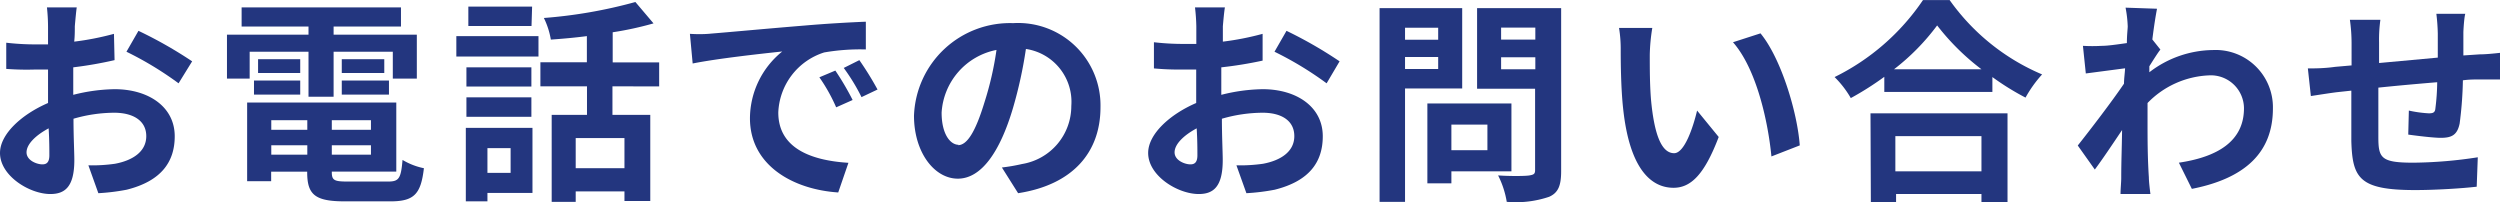
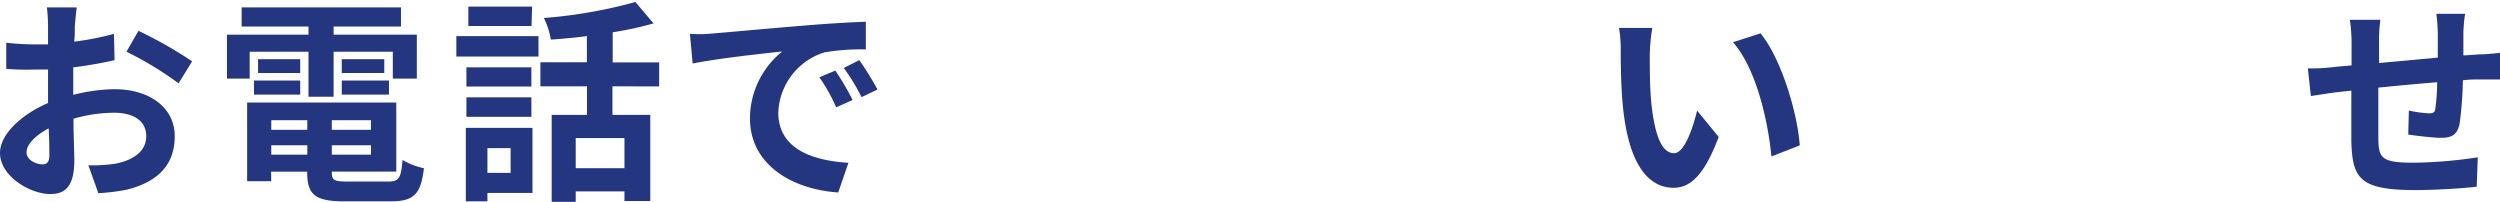
<svg xmlns="http://www.w3.org/2000/svg" viewBox="0 0 208.18 16.82" width="208px">
  <defs>
    <style>.a{fill:#23367f;}</style>
  </defs>
  <path class="a" d="M6.23,2.18c0,.39,0,.83-.05,1.28a23.11,23.11,0,0,0,3.31-.65L9.54,5A33,33,0,0,1,6.1,5.6c0,.54,0,1.1,0,1.62v.67a14.64,14.64,0,0,1,3.45-.47c2.78,0,5,1.44,5,3.92,0,2.13-1.12,3.73-4,4.45a17.43,17.43,0,0,1-2.36.29l-.83-2.32a13.55,13.55,0,0,0,2.21-.13c1.46-.27,2.61-1,2.61-2.3S11.07,9.38,9.51,9.38a12.31,12.31,0,0,0-3.39.5c0,1.43.07,2.83.07,3.44,0,2.24-.79,2.83-2,2.83C2.47,16.15,0,14.64,0,12.73c0-1.57,1.8-3.21,4-4.16,0-.43,0-.86,0-1.28V5.78c-.34,0-.67,0-1,0A22.6,22.6,0,0,1,.52,5.73l0-2.18A21,21,0,0,0,3,3.69l1,0C4,3,4,2.5,4,2.2A15.81,15.81,0,0,0,3.91.61H6.39C6.34.94,6.27,1.71,6.23,2.18Zm-2.7,11.5c.32,0,.58-.14.58-.75,0-.45,0-1.28-.06-2.25-1.1.59-1.84,1.33-1.84,2S3.06,13.68,3.53,13.68ZM16,5.1,14.87,6.93A28.12,28.12,0,0,0,10.53,4.3l1-1.74A35.44,35.44,0,0,1,16,5.1Z" />
  <path class="a" d="M20.79,6.54H18.9V2.88h6.79V2.2H20.12V.61H33.39V2.2H27.78v.68h6.93V6.54h-2V4.3H27.78V8.05H25.69V4.3h-4.9Zm11.54,8.57c.9,0,1.06-.27,1.19-1.8A5.62,5.62,0,0,0,35.3,14c-.25,2.16-.82,2.76-2.79,2.76H28.73c-2.47,0-3.15-.53-3.15-2.42v-.05h-3v.79h-2V8.53H33v5.75H27.63v.05c0,.67.2.78,1.3.78ZM21.15,6.7H25V7.87H21.15ZM25,6.07H21.49V4.92H25ZM22.59,10v.8h3V10Zm3,2.87v-.78h-3v.78ZM30.89,10H27.63v.8h3.26Zm0,2.87v-.78H27.63v.78ZM32,4.92V6.07H28.46V4.92ZM28.46,6.7h3.93V7.87H28.46Z" />
  <path class="a" d="M38,3h6.84v1.7H38Zm6.34,13.06H40.59v.7h-1.8V10.64h5.55ZM44.25,7.2H38.84V5.6h5.41Zm-5.41.9h5.41V9.72H38.84Zm5.42-5.94H39V.54h5.31ZM40.59,12.33v2.06h1.93V12.33ZM51,7.18V9.56h3.15v7.17H52v-.8H47.94v.87h-2V9.56h2.94V7.18H45v-2h3.87V3c-1,.13-2,.22-3,.29a6.54,6.54,0,0,0-.58-1.8A40,40,0,0,0,52.91.16l1.51,1.78a27.28,27.28,0,0,1-3.4.74V5.19h3.87v2Zm1,4.31H47.94V14H52Z" />
  <path class="a" d="M59.22,2.79c1.51-.12,4.49-.4,7.78-.67,1.85-.16,3.82-.27,5.1-.32V4.11a17.52,17.52,0,0,0-3.47.25,5.47,5.47,0,0,0-3.82,5c0,3,2.77,4,5.84,4.19l-.85,2.47c-3.78-.25-7.35-2.27-7.35-6.18a7.19,7.19,0,0,1,2.69-5.56c-1.7.18-5.37.58-7.46,1l-.23-2.47C58.18,2.86,58.88,2.83,59.22,2.79ZM71,8.32l-1.37.61a14.23,14.23,0,0,0-1.4-2.5l1.33-.56A22.42,22.42,0,0,1,71,8.32Zm2.09-.88-1.35.64a16.35,16.35,0,0,0-1.48-2.43L71.56,5A26.33,26.33,0,0,1,73.07,7.44Z" />
-   <path class="a" d="M84.78,16.08l-1.35-2.14a15.14,15.14,0,0,0,1.68-.29,4.89,4.89,0,0,0,4.1-4.83,4.45,4.45,0,0,0-3.78-4.75A36.36,36.36,0,0,1,84.35,9c-1.08,3.64-2.63,5.87-4.59,5.87s-3.65-2.2-3.65-5.24a8,8,0,0,1,8.26-7.71,6.86,6.86,0,0,1,7.27,7C91.64,12.69,89.32,15.38,84.78,16.08Zm-5-4c.76,0,1.46-1.14,2.2-3.57a26.46,26.46,0,0,0,1-4.36,5.67,5.67,0,0,0-4.57,5.22C78.41,11.16,79.13,12.05,79.83,12.05Z" />
-   <path class="a" d="M101.83,2.18c0,.39,0,.83,0,1.28a23.11,23.11,0,0,0,3.31-.65l0,2.23a33,33,0,0,1-3.44.56c0,.54,0,1.1,0,1.62v.67a14.64,14.64,0,0,1,3.45-.47c2.78,0,5,1.44,5,3.92,0,2.13-1.11,3.73-4,4.45a17.43,17.43,0,0,1-2.36.29l-.83-2.32a13.55,13.55,0,0,0,2.21-.13c1.46-.27,2.61-1,2.61-2.3s-1.08-1.95-2.64-1.95a12.31,12.31,0,0,0-3.39.5c0,1.43.07,2.83.07,3.44,0,2.24-.79,2.83-2,2.83-1.74,0-4.21-1.51-4.21-3.42,0-1.57,1.8-3.21,4-4.16,0-.43,0-.86,0-1.28V5.78c-.35,0-.67,0-1,0a22.6,22.6,0,0,1-2.52-.09l0-2.18a21,21,0,0,0,2.48.14l1.05,0c0-.64,0-1.16,0-1.46A15.81,15.81,0,0,0,99.51.61H102C101.94.94,101.87,1.71,101.83,2.18Zm-2.7,11.5c.32,0,.58-.14.58-.75,0-.45,0-1.28-.06-2.25-1.1.59-1.84,1.33-1.84,2S98.66,13.68,99.13,13.68ZM111.55,5.1l-1.08,1.83a28.12,28.12,0,0,0-4.34-2.63l1-1.74A35.44,35.44,0,0,1,111.55,5.1Z" />
-   <path class="a" d="M117,7.36V16.8h-2.12V.67h6.88V7.36Zm0-5.06v1h2.76v-1Zm2.76,3.44v-1H117v1Zm1.1,8.52v1h-2V8.61h7v5.65Zm0-3.89V12.5h3V10.37ZM130,14.24c0,1.19-.23,1.8-1,2.14a8.65,8.65,0,0,1-3.53.42,7.57,7.57,0,0,0-.72-2.2c1,.07,2.27.06,2.61,0s.47-.11.47-.43V7.38H123V.67h7ZM125,2.29v1h2.85v-1Zm2.85,3.47v-1H125v1Z" />
  <path class="a" d="M137.38,4.56c0,1.17,0,2.52.11,3.81.25,2.59.79,4.38,1.92,4.38.85,0,1.57-2.11,1.91-3.55l1.8,2.2c-1.19,3.13-2.32,4.23-3.76,4.23-2,0-3.69-1.78-4.2-6.61-.18-1.66-.2-3.76-.2-4.86a10.81,10.81,0,0,0-.14-1.84l2.77,0A15.32,15.32,0,0,0,137.38,4.56Zm12.49,7.54-2.36.92c-.28-2.9-1.24-7.28-3.2-9.51l2.29-.74C148.31,4.84,149.67,9.34,149.87,12.1Z" />
-   <path class="a" d="M162.35,0a18.06,18.06,0,0,0,7.7,6.19,10.12,10.12,0,0,0-1.38,1.93,21.51,21.51,0,0,1-2.76-1.71V7.65h-9V6.39a25.27,25.27,0,0,1-2.79,1.77,8.2,8.2,0,0,0-1.35-1.75A19,19,0,0,0,160.13,0Zm-6.59,9.43h11.41v7.39H165v-.67h-7.11v.67h-2.1ZM165,5.76a19.65,19.65,0,0,1-3.69-3.65,18.6,18.6,0,0,1-3.59,3.65Zm-7.17,5.57v2.93H165V11.33Z" />
-   <path class="a" d="M177,.63l2.62.09c-.1.5-.25,1.42-.39,2.56l.67.84c-.26.33-.62.92-.92,1.39,0,.16,0,.34,0,.5a8.83,8.83,0,0,1,5.29-1.85,4.77,4.77,0,0,1,5,4.86c0,3.64-2.28,5.82-6.75,6.7l-1.08-2.18c3.17-.47,5.44-1.76,5.42-4.57a2.76,2.76,0,0,0-2.93-2.7,7.55,7.55,0,0,0-5.1,2.3c0,.52,0,1,0,1.51,0,1.48,0,3,.11,4.68,0,.33.08,1,.13,1.39h-2.49c0-.4.06-1,.06-1.33,0-1.41.05-2.45.07-4-.76,1.13-1.64,2.45-2.27,3.29l-1.42-2c1-1.26,2.83-3.64,3.85-5.15,0-.41.07-.85.09-1.28l-3.27.43-.24-2.3a14,14,0,0,0,1.57,0c.52,0,1.31-.12,2.09-.23,0-.69.07-1.19.07-1.39A10,10,0,0,0,177,.63Z" />
  <path class="a" d="M205.13,2.67c0,.7,0,1.34,0,1.94l1.35-.09c.5,0,1.2-.07,1.73-.13V6.61c-.31,0-1.26,0-1.73,0s-.87,0-1.39.07a31.62,31.62,0,0,1-.27,3.6c-.2.95-.65,1.19-1.57,1.19-.64,0-2.08-.18-2.71-.27l.05-2a10.16,10.16,0,0,0,1.66.23c.36,0,.52-.07.55-.41a18.39,18.39,0,0,0,.15-2.18c-1.6.13-3.37.29-4.9.45,0,1.66,0,3.31,0,4.09,0,1.76.2,2.16,2.9,2.16a36.83,36.83,0,0,0,5.38-.45l-.09,2.45c-1.2.14-3.42.28-5.13.28-4.66,0-5.22-1-5.31-4.08,0-.78,0-2.52,0-4.2l-1.2.13c-.58.07-1.7.25-2.17.32l-.25-2.3c.53,0,1.35,0,2.27-.13l1.37-.12V3.64a14,14,0,0,0-.14-2h2.54a11.84,11.84,0,0,0-.11,1.87c0,.41,0,1,0,1.73L203,4.79v-2a16.16,16.16,0,0,0-.12-1.65h2.41C205.21,1.39,205.15,2.18,205.13,2.67Z" />
</svg>